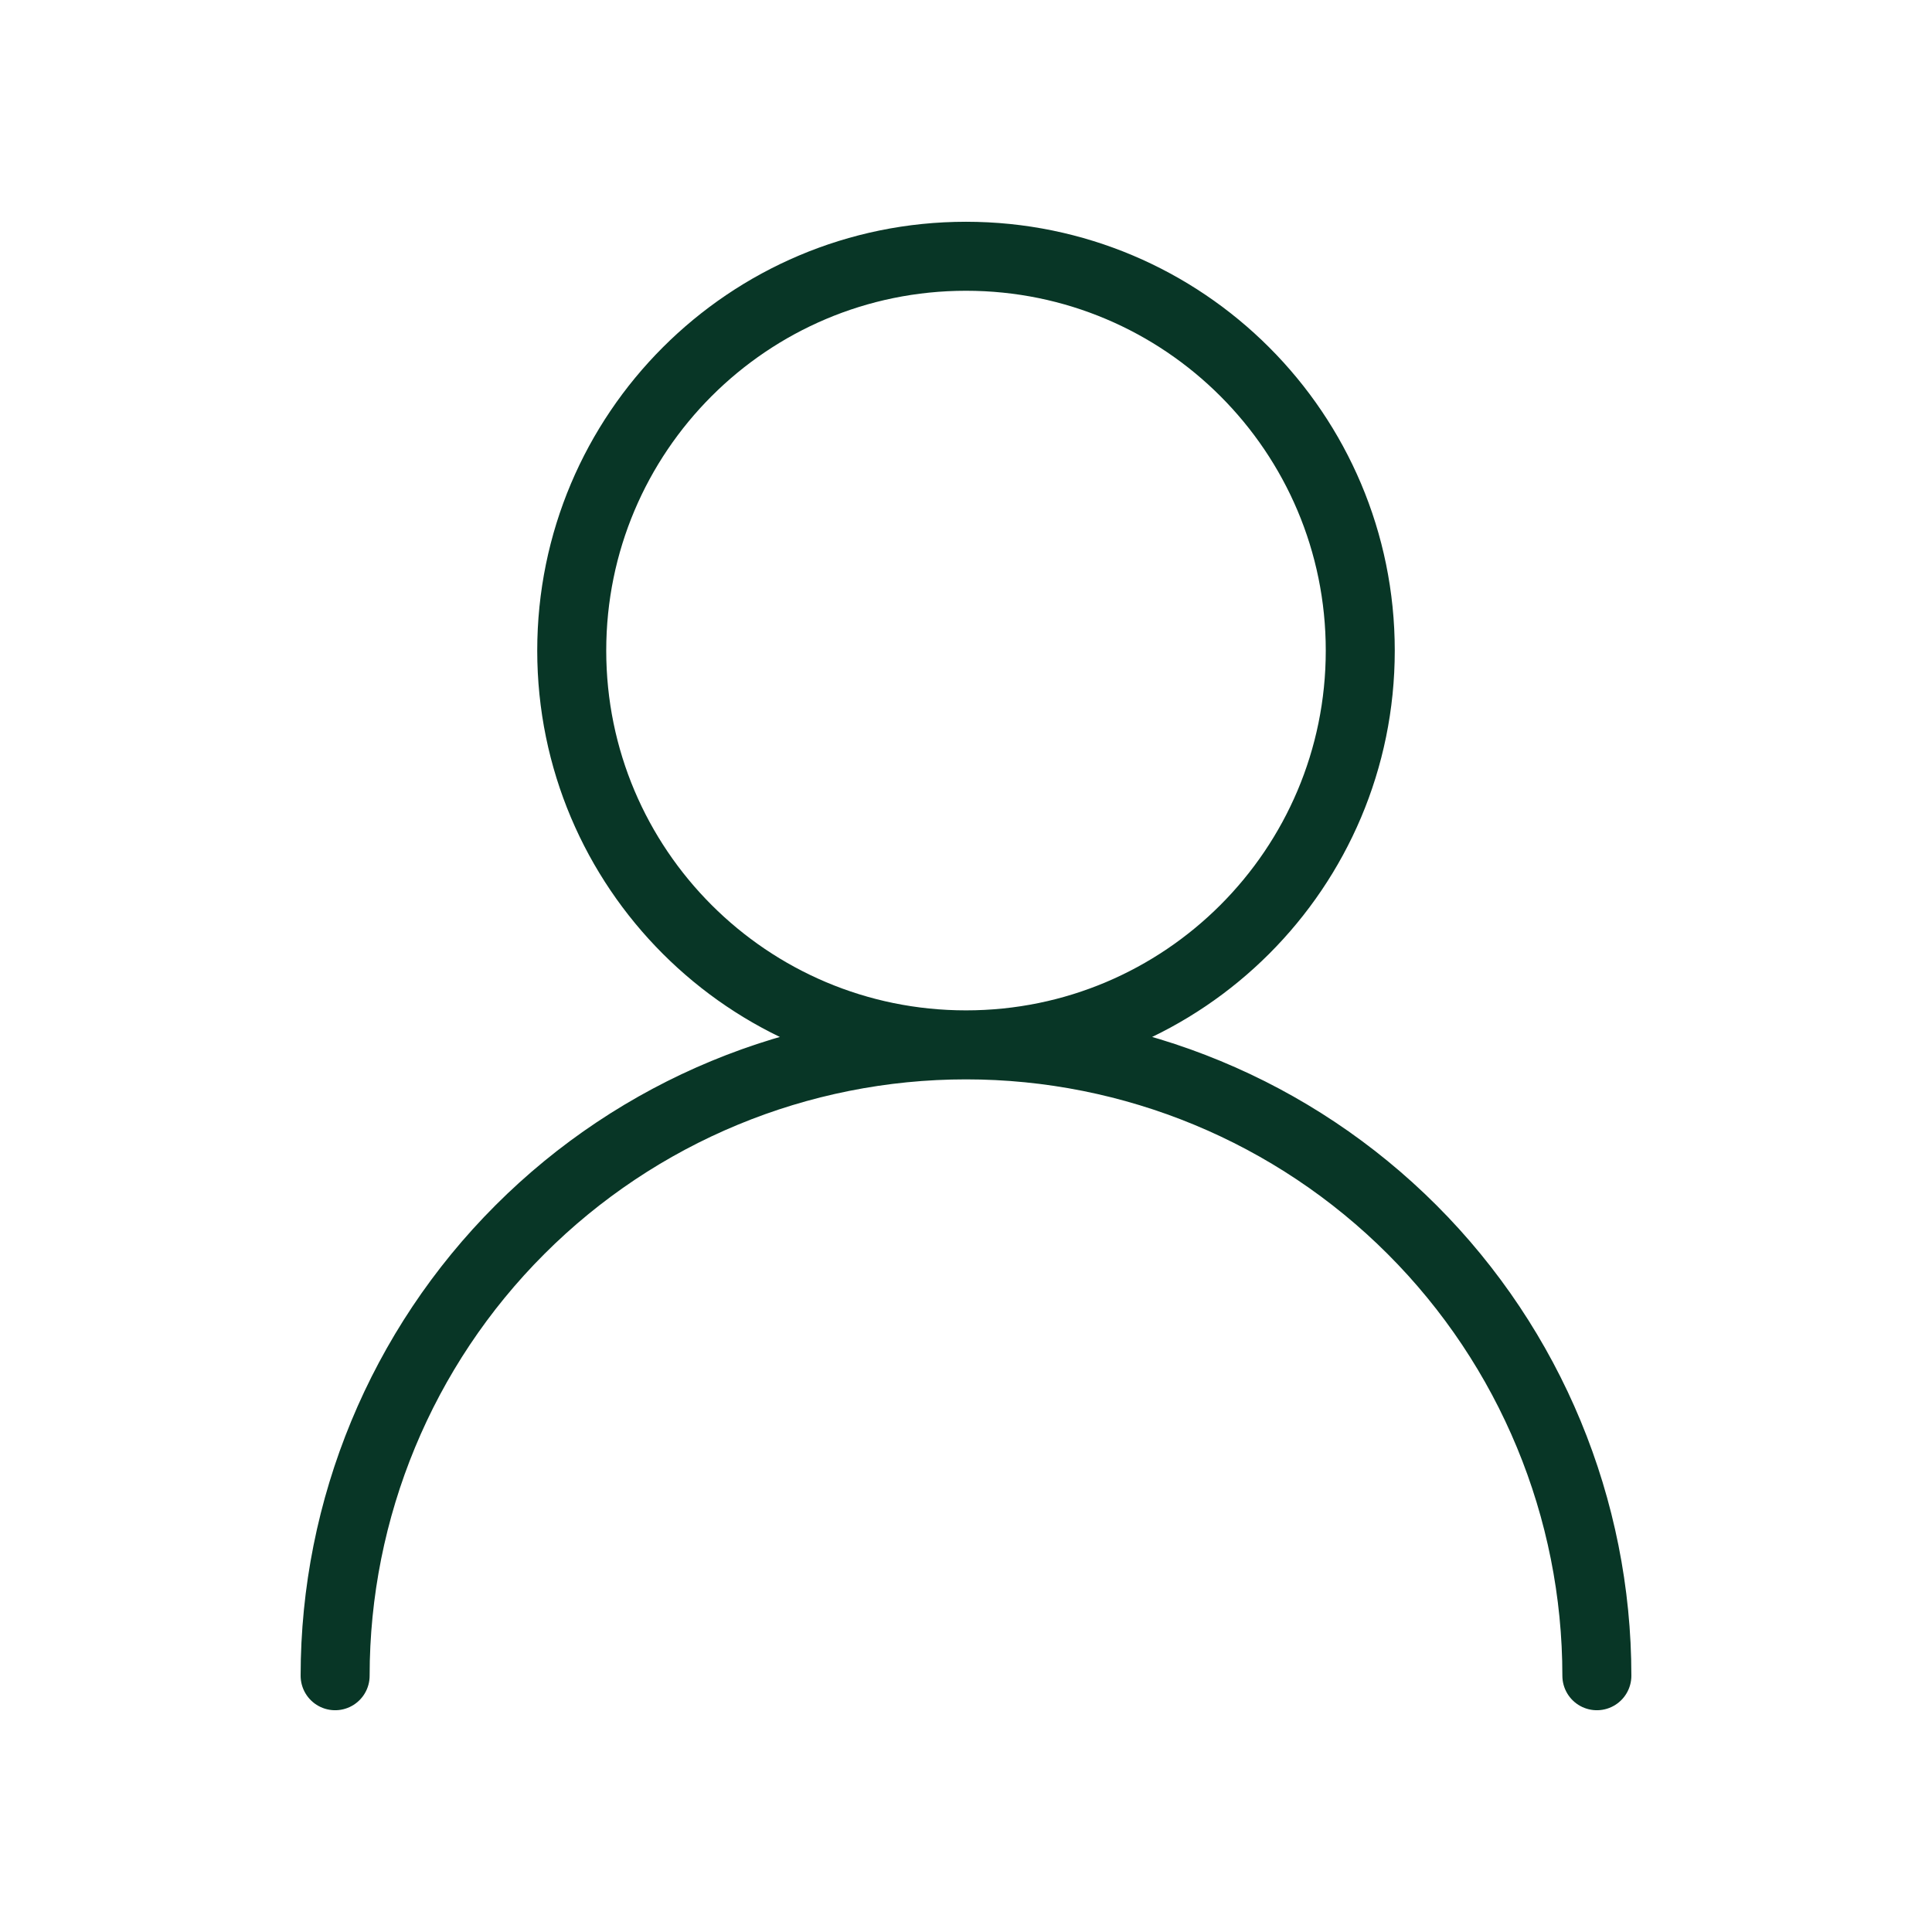
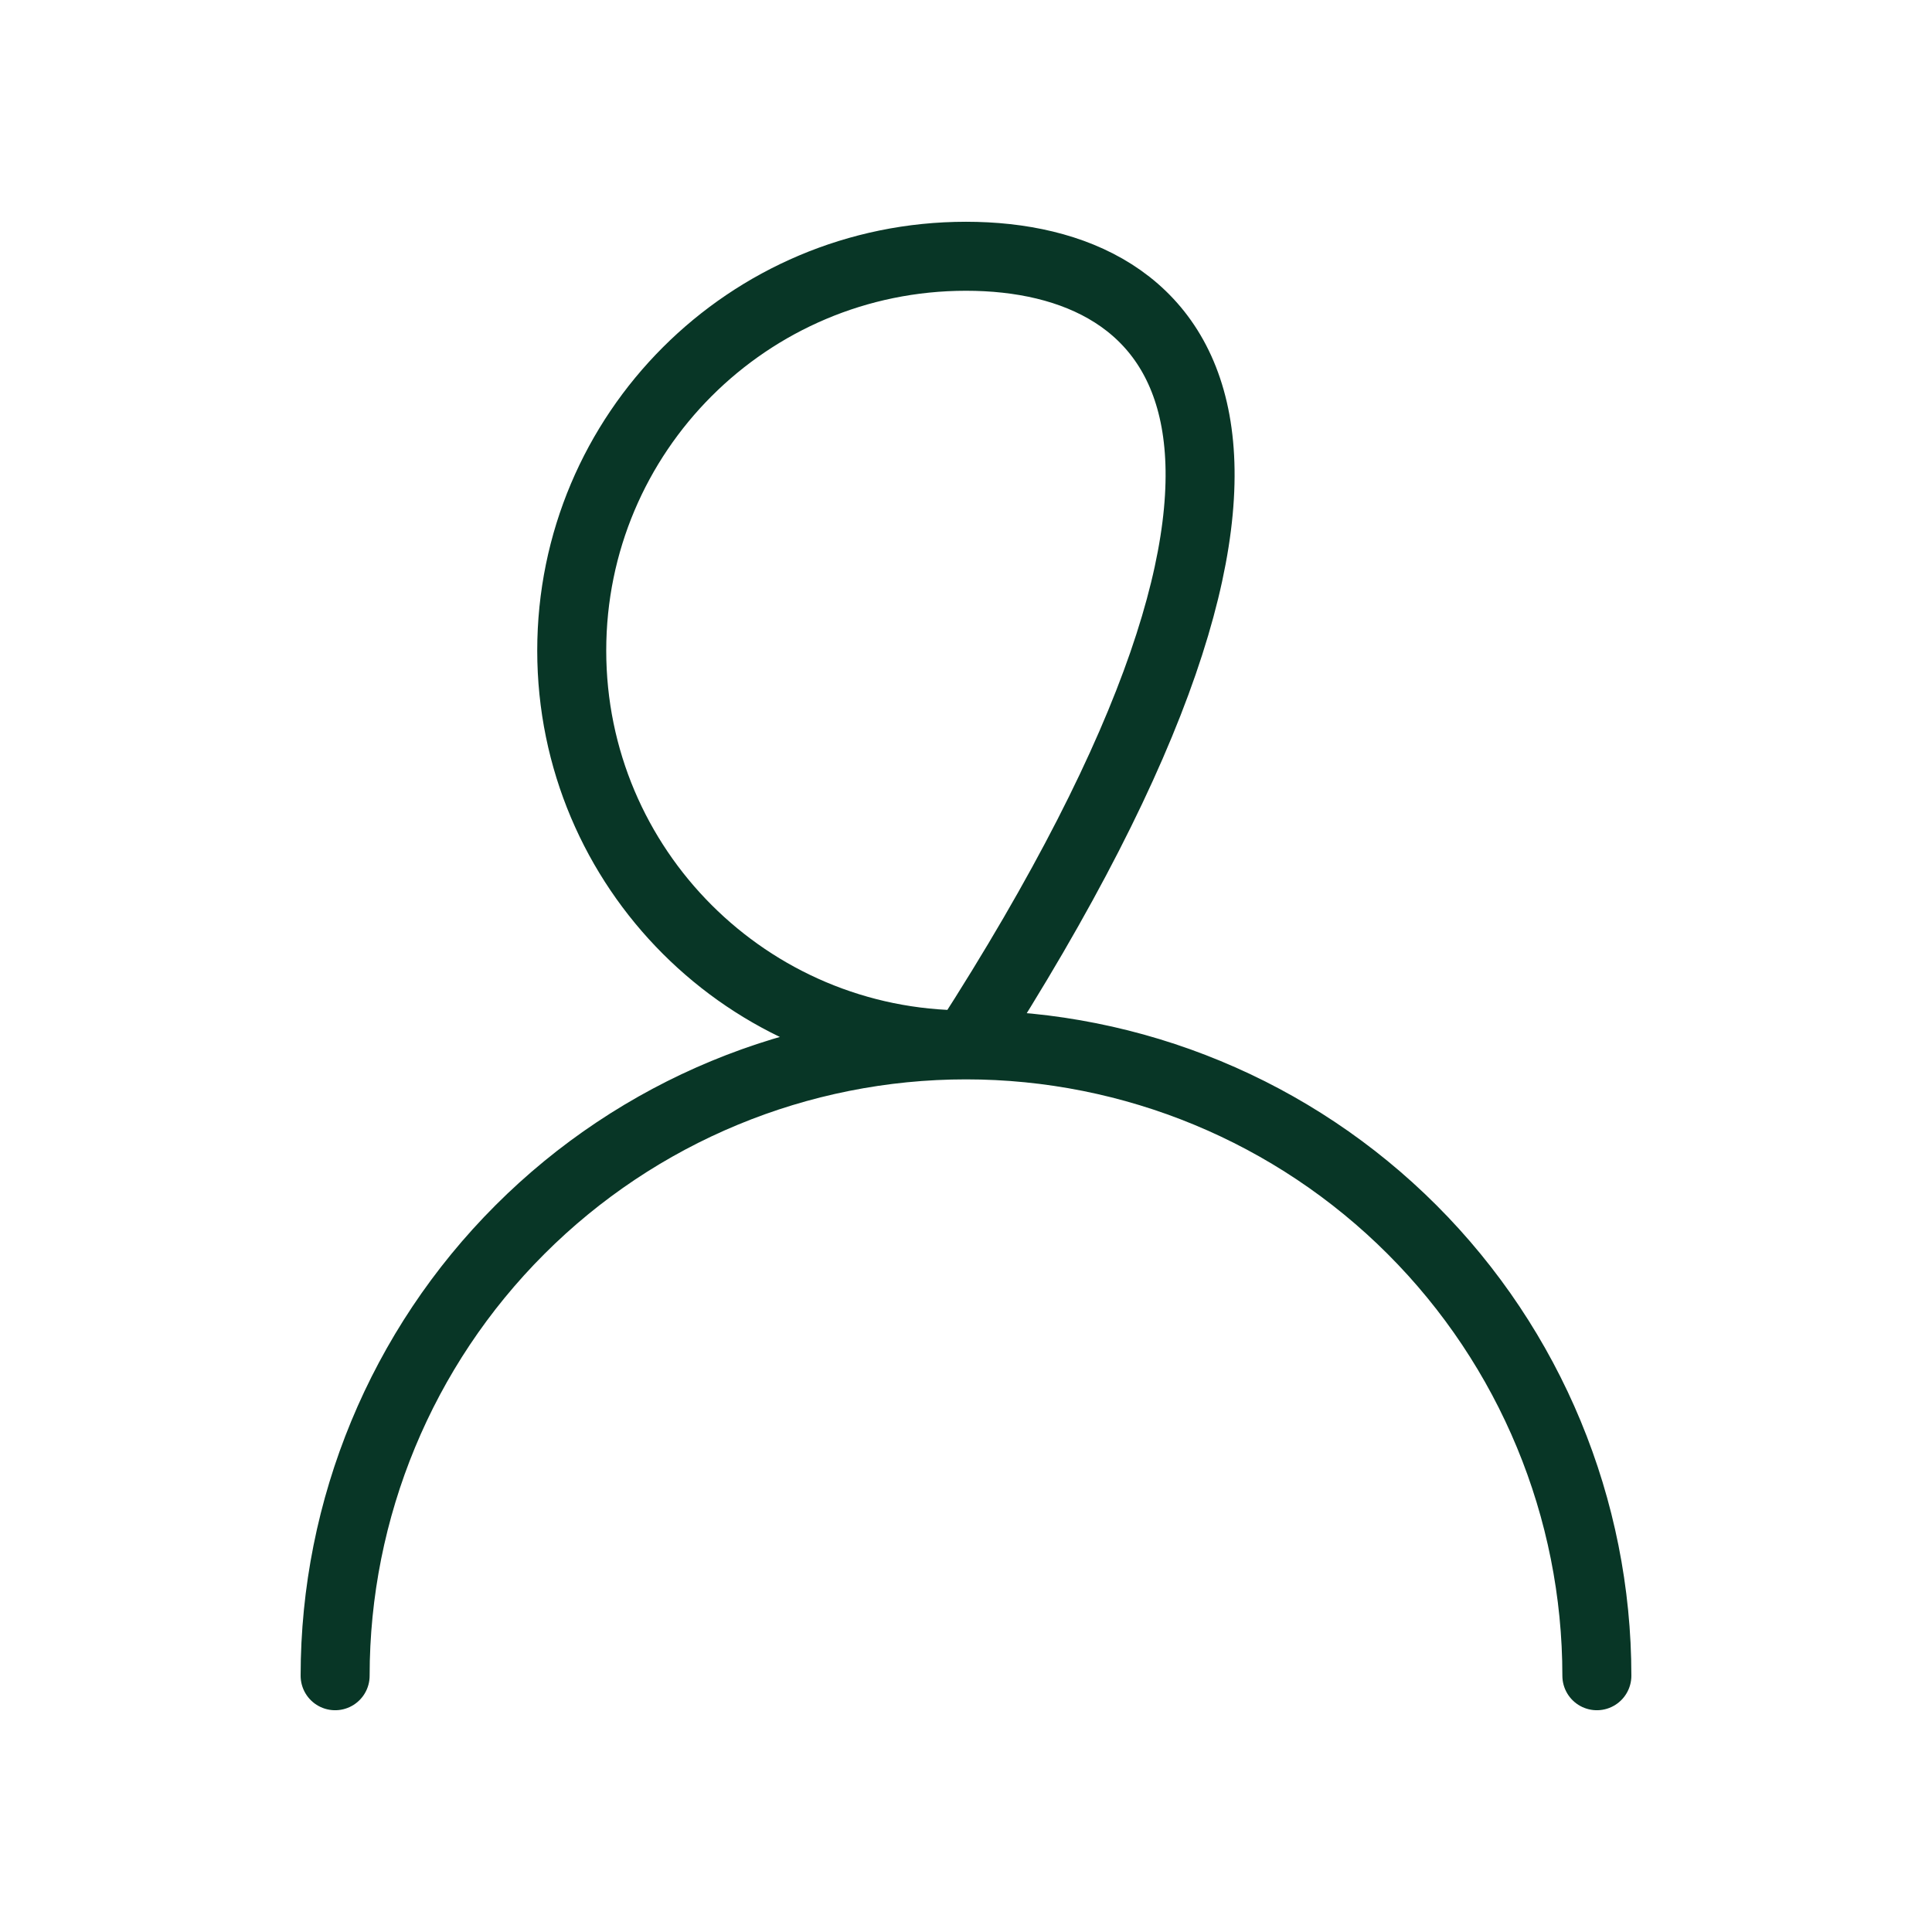
<svg xmlns="http://www.w3.org/2000/svg" width="28" height="28" viewBox="0 0 28 28" fill="none">
  <g id="lucide/user-round">
-     <path id="Vector" d="M14 15.143C17.156 15.143 19.714 12.585 19.714 9.429C19.714 6.273 17.156 3.714 14 3.714C10.844 3.714 8.286 6.273 8.286 9.429C8.286 12.585 10.844 15.143 14 15.143ZM14 15.143C16.425 15.143 18.75 16.106 20.465 17.821C22.179 19.535 23.143 21.861 23.143 24.286M14 15.143C11.575 15.143 9.249 16.106 7.535 17.821C5.82 19.535 4.857 21.861 4.857 24.286" stroke="#083626" stroke-linecap="round" stroke-linejoin="round" />
+     <path id="Vector" d="M14 15.143C19.714 6.273 17.156 3.714 14 3.714C10.844 3.714 8.286 6.273 8.286 9.429C8.286 12.585 10.844 15.143 14 15.143ZM14 15.143C16.425 15.143 18.75 16.106 20.465 17.821C22.179 19.535 23.143 21.861 23.143 24.286M14 15.143C11.575 15.143 9.249 16.106 7.535 17.821C5.82 19.535 4.857 21.861 4.857 24.286" stroke="#083626" stroke-linecap="round" stroke-linejoin="round" />
  </g>
</svg>